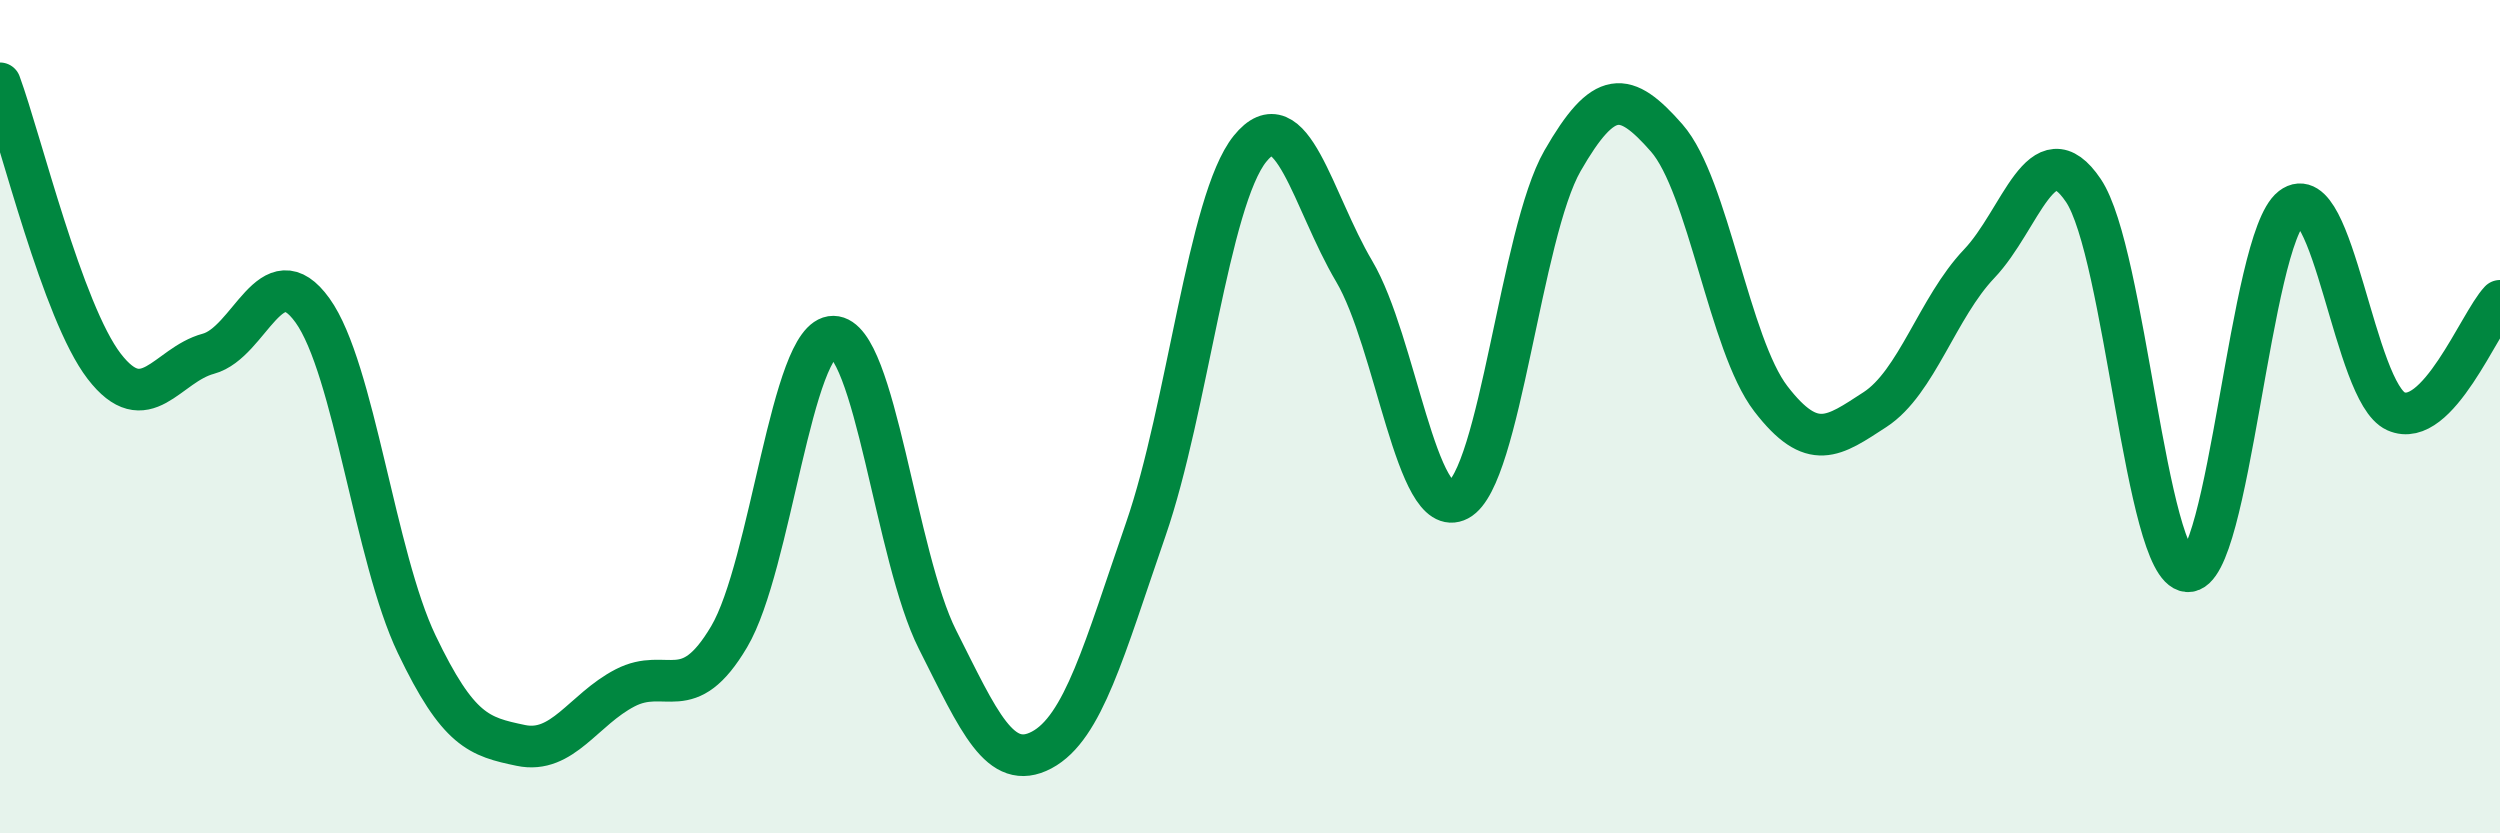
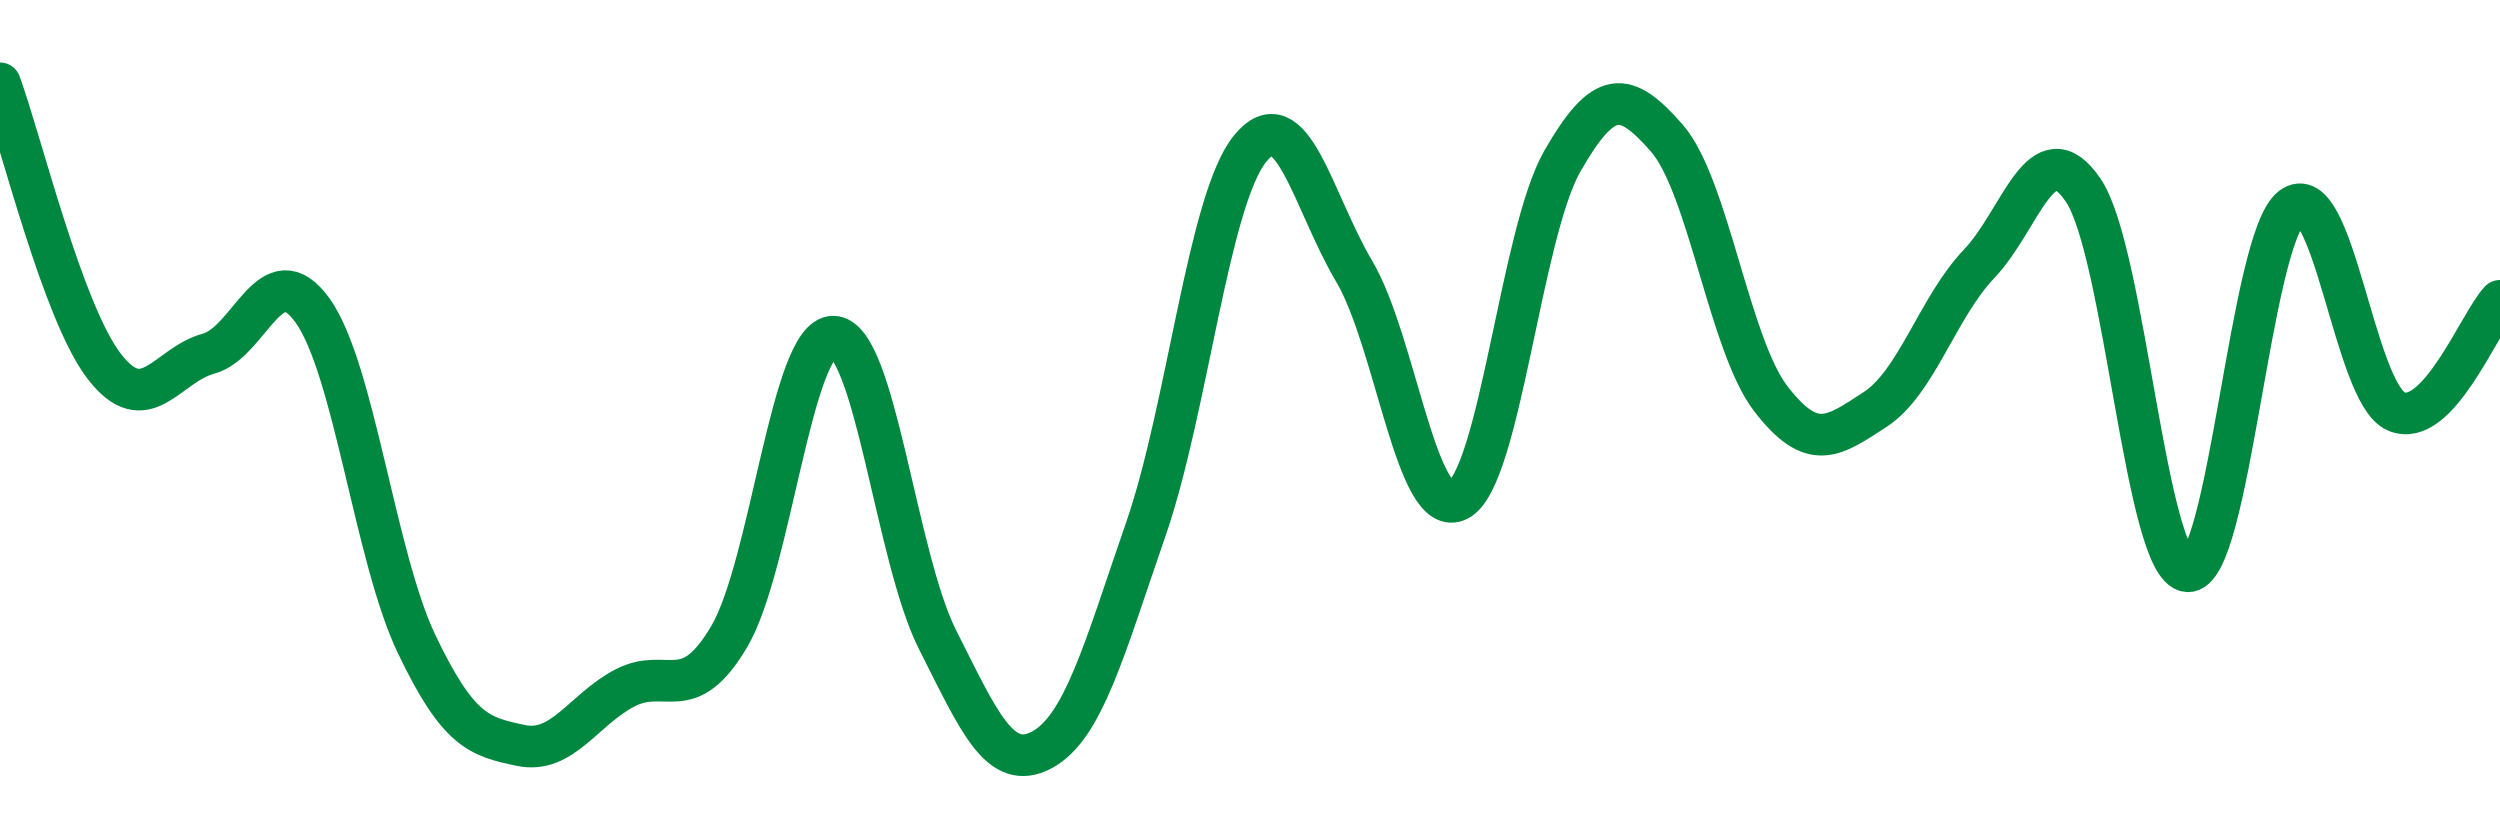
<svg xmlns="http://www.w3.org/2000/svg" width="60" height="20" viewBox="0 0 60 20">
-   <path d="M 0,2 C 0.5,3.36 1.5,7.49 2.5,8.79 C 3.5,10.09 4,8.76 5,8.49 C 6,8.22 6.5,6.06 7.5,7.45 C 8.5,8.84 9,13.37 10,15.46 C 11,17.55 11.5,17.68 12.5,17.89 C 13.5,18.1 14,17.03 15,16.51 C 16,15.99 16.5,16.97 17.5,15.28 C 18.5,13.59 19,8.07 20,8.08 C 21,8.09 21.5,13.37 22.5,15.35 C 23.5,17.33 24,18.53 25,18 C 26,17.47 26.5,15.59 27.5,12.7 C 28.5,9.81 29,4.81 30,3.57 C 31,2.33 31.5,4.82 32.5,6.51 C 33.5,8.2 34,12.53 35,12 C 36,11.47 36.5,5.6 37.5,3.86 C 38.5,2.12 39,2.17 40,3.31 C 41,4.45 41.5,8.27 42.5,9.57 C 43.5,10.87 44,10.48 45,9.83 C 46,9.18 46.5,7.38 47.5,6.33 C 48.5,5.28 49,3.09 50,4.57 C 51,6.05 51.5,13.63 52.5,13.71 C 53.5,13.79 54,5.75 55,4.98 C 56,4.21 56.5,9.42 57.5,9.87 C 58.5,10.32 59.5,7.75 60,7.22L60 20L0 20Z" fill="#008740" opacity="0.1" stroke-linecap="round" stroke-linejoin="round" />
  <path d="M 0,2 C 0.5,3.36 1.5,7.49 2.5,8.79 C 3.5,10.09 4,8.76 5,8.49 C 6,8.22 6.5,6.06 7.5,7.45 C 8.5,8.84 9,13.37 10,15.46 C 11,17.55 11.5,17.68 12.5,17.89 C 13.5,18.1 14,17.03 15,16.51 C 16,15.99 16.5,16.97 17.5,15.28 C 18.5,13.59 19,8.07 20,8.08 C 21,8.09 21.5,13.37 22.5,15.35 C 23.5,17.33 24,18.53 25,18 C 26,17.47 26.5,15.59 27.5,12.7 C 28.5,9.81 29,4.81 30,3.57 C 31,2.33 31.5,4.82 32.5,6.51 C 33.5,8.2 34,12.53 35,12 C 36,11.47 36.5,5.6 37.5,3.86 C 38.5,2.12 39,2.17 40,3.31 C 41,4.45 41.5,8.27 42.5,9.57 C 43.5,10.87 44,10.48 45,9.83 C 46,9.18 46.5,7.38 47.5,6.33 C 48.5,5.28 49,3.09 50,4.57 C 51,6.05 51.5,13.63 52.5,13.71 C 53.5,13.79 54,5.75 55,4.98 C 56,4.21 56.5,9.42 57.5,9.87 C 58.5,10.32 59.5,7.75 60,7.22" stroke="#008740" stroke-width="1" fill="none" stroke-linecap="round" stroke-linejoin="round" />
</svg>